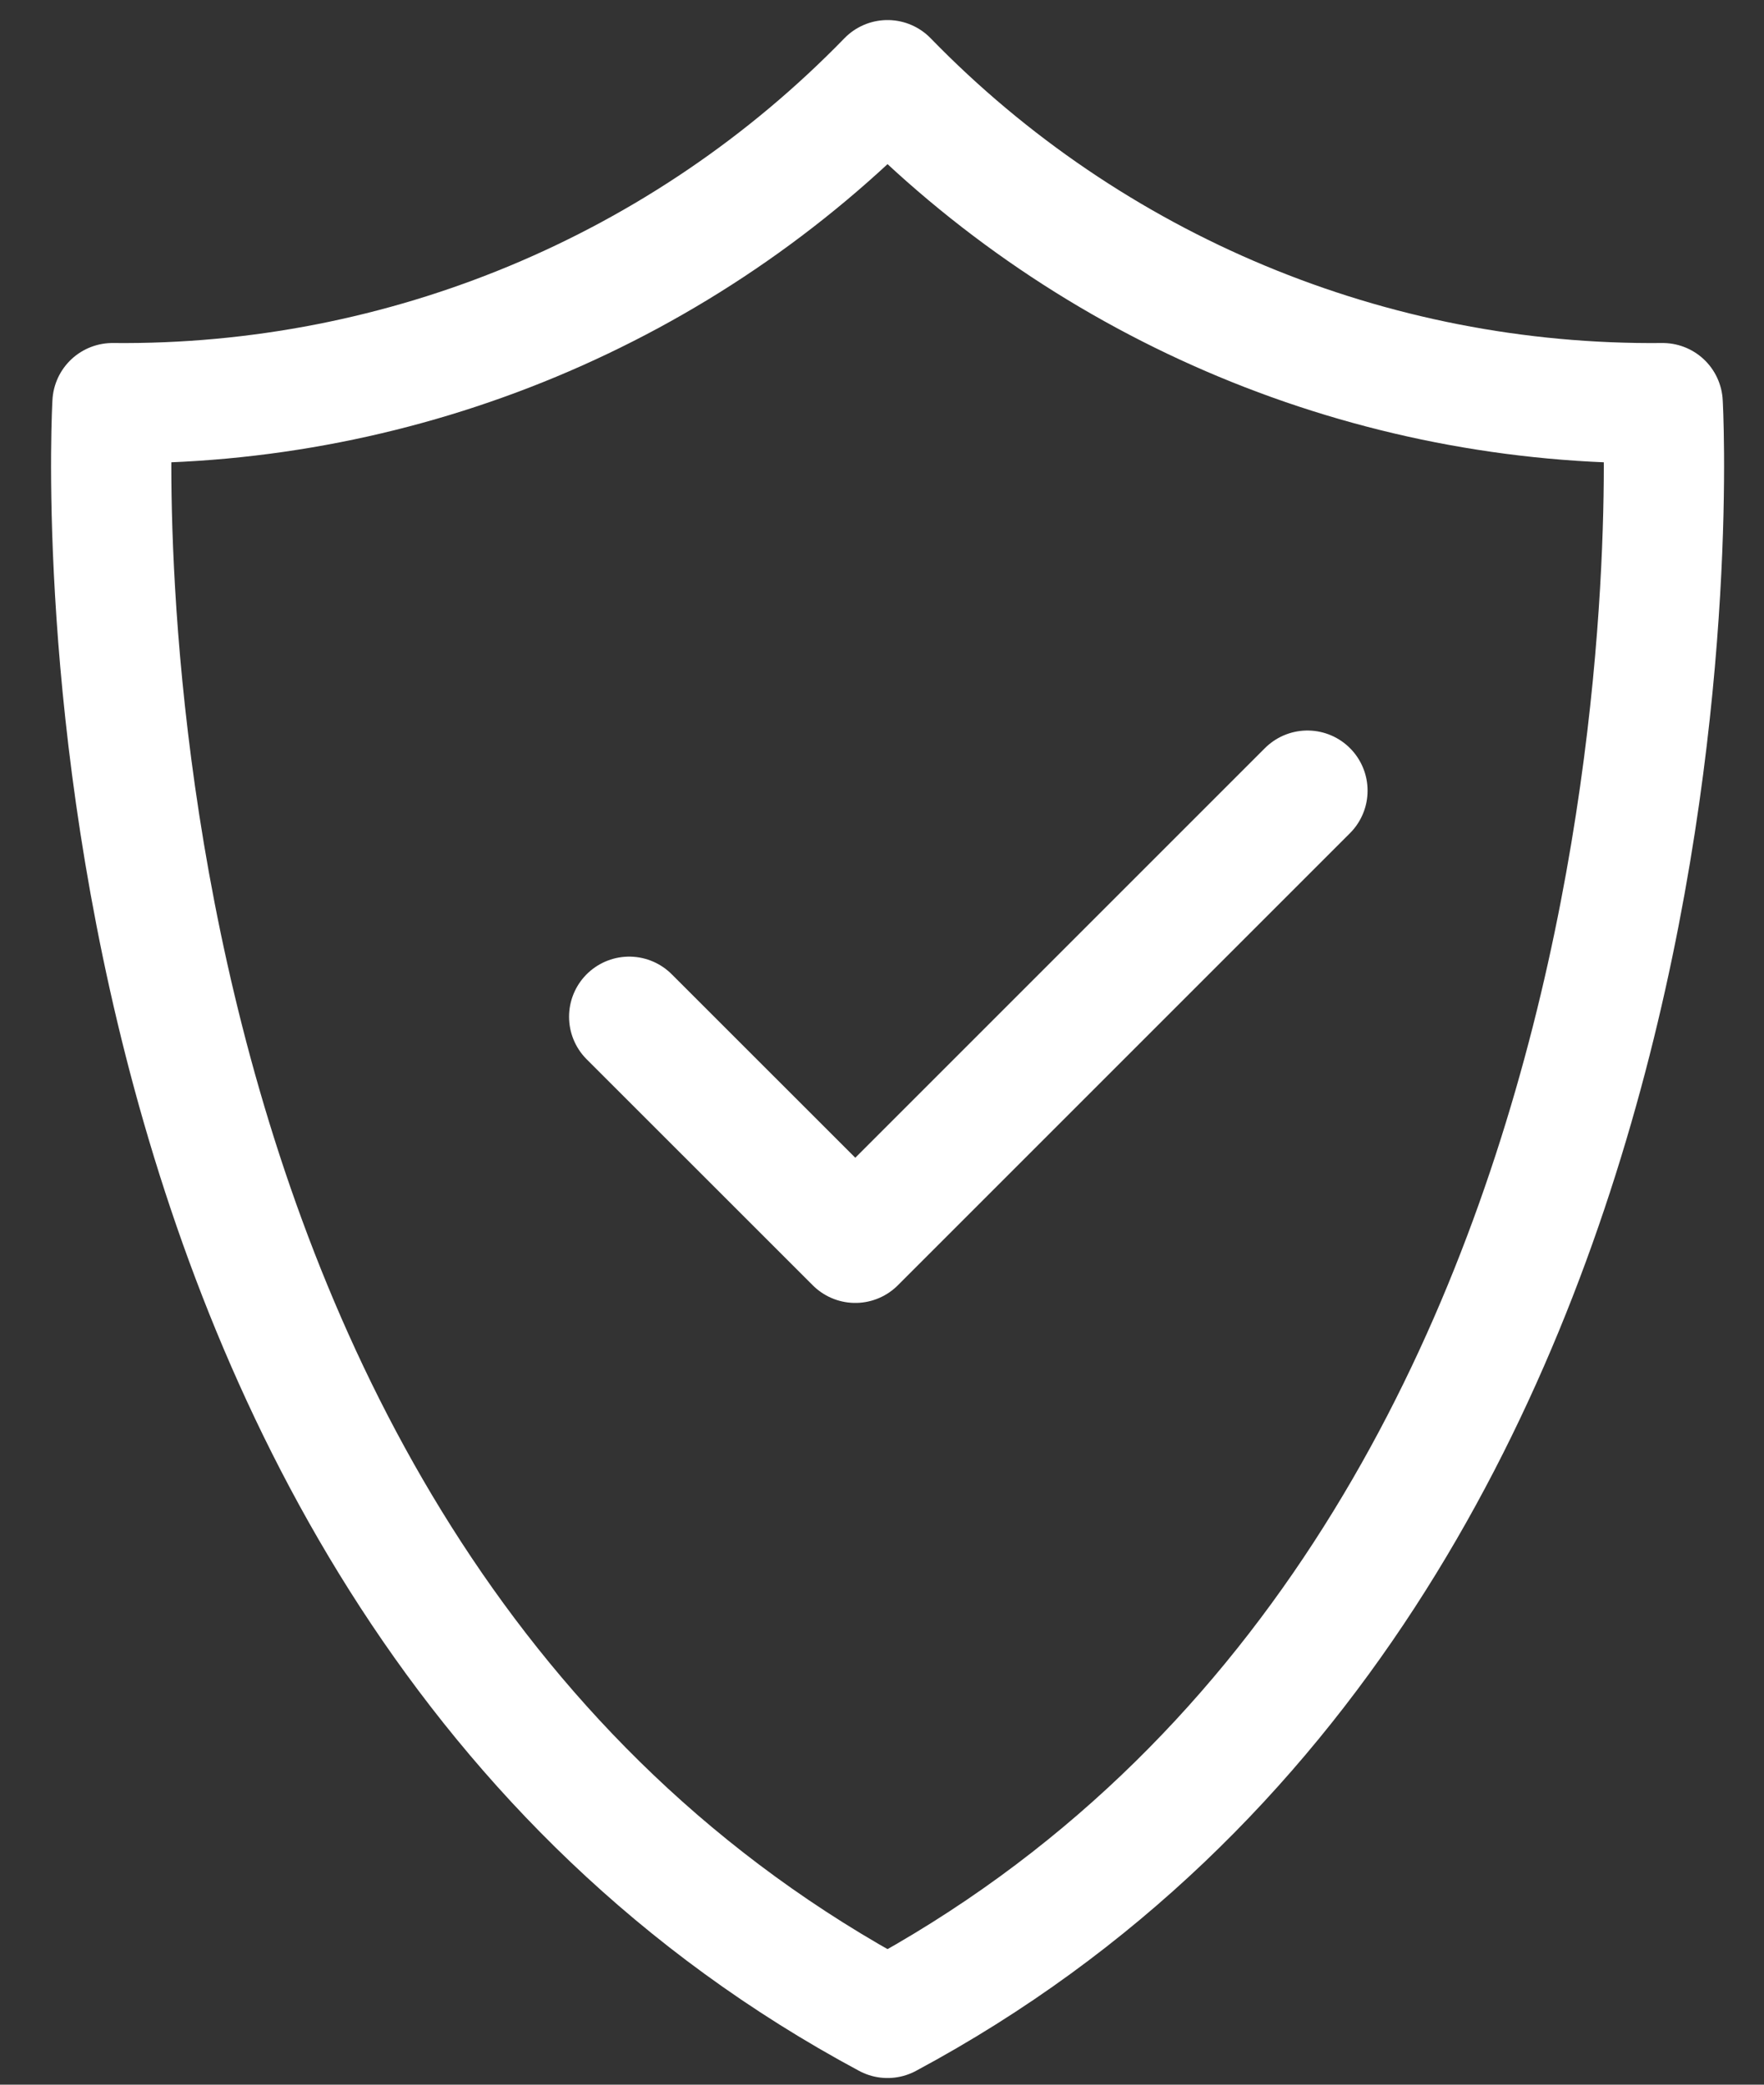
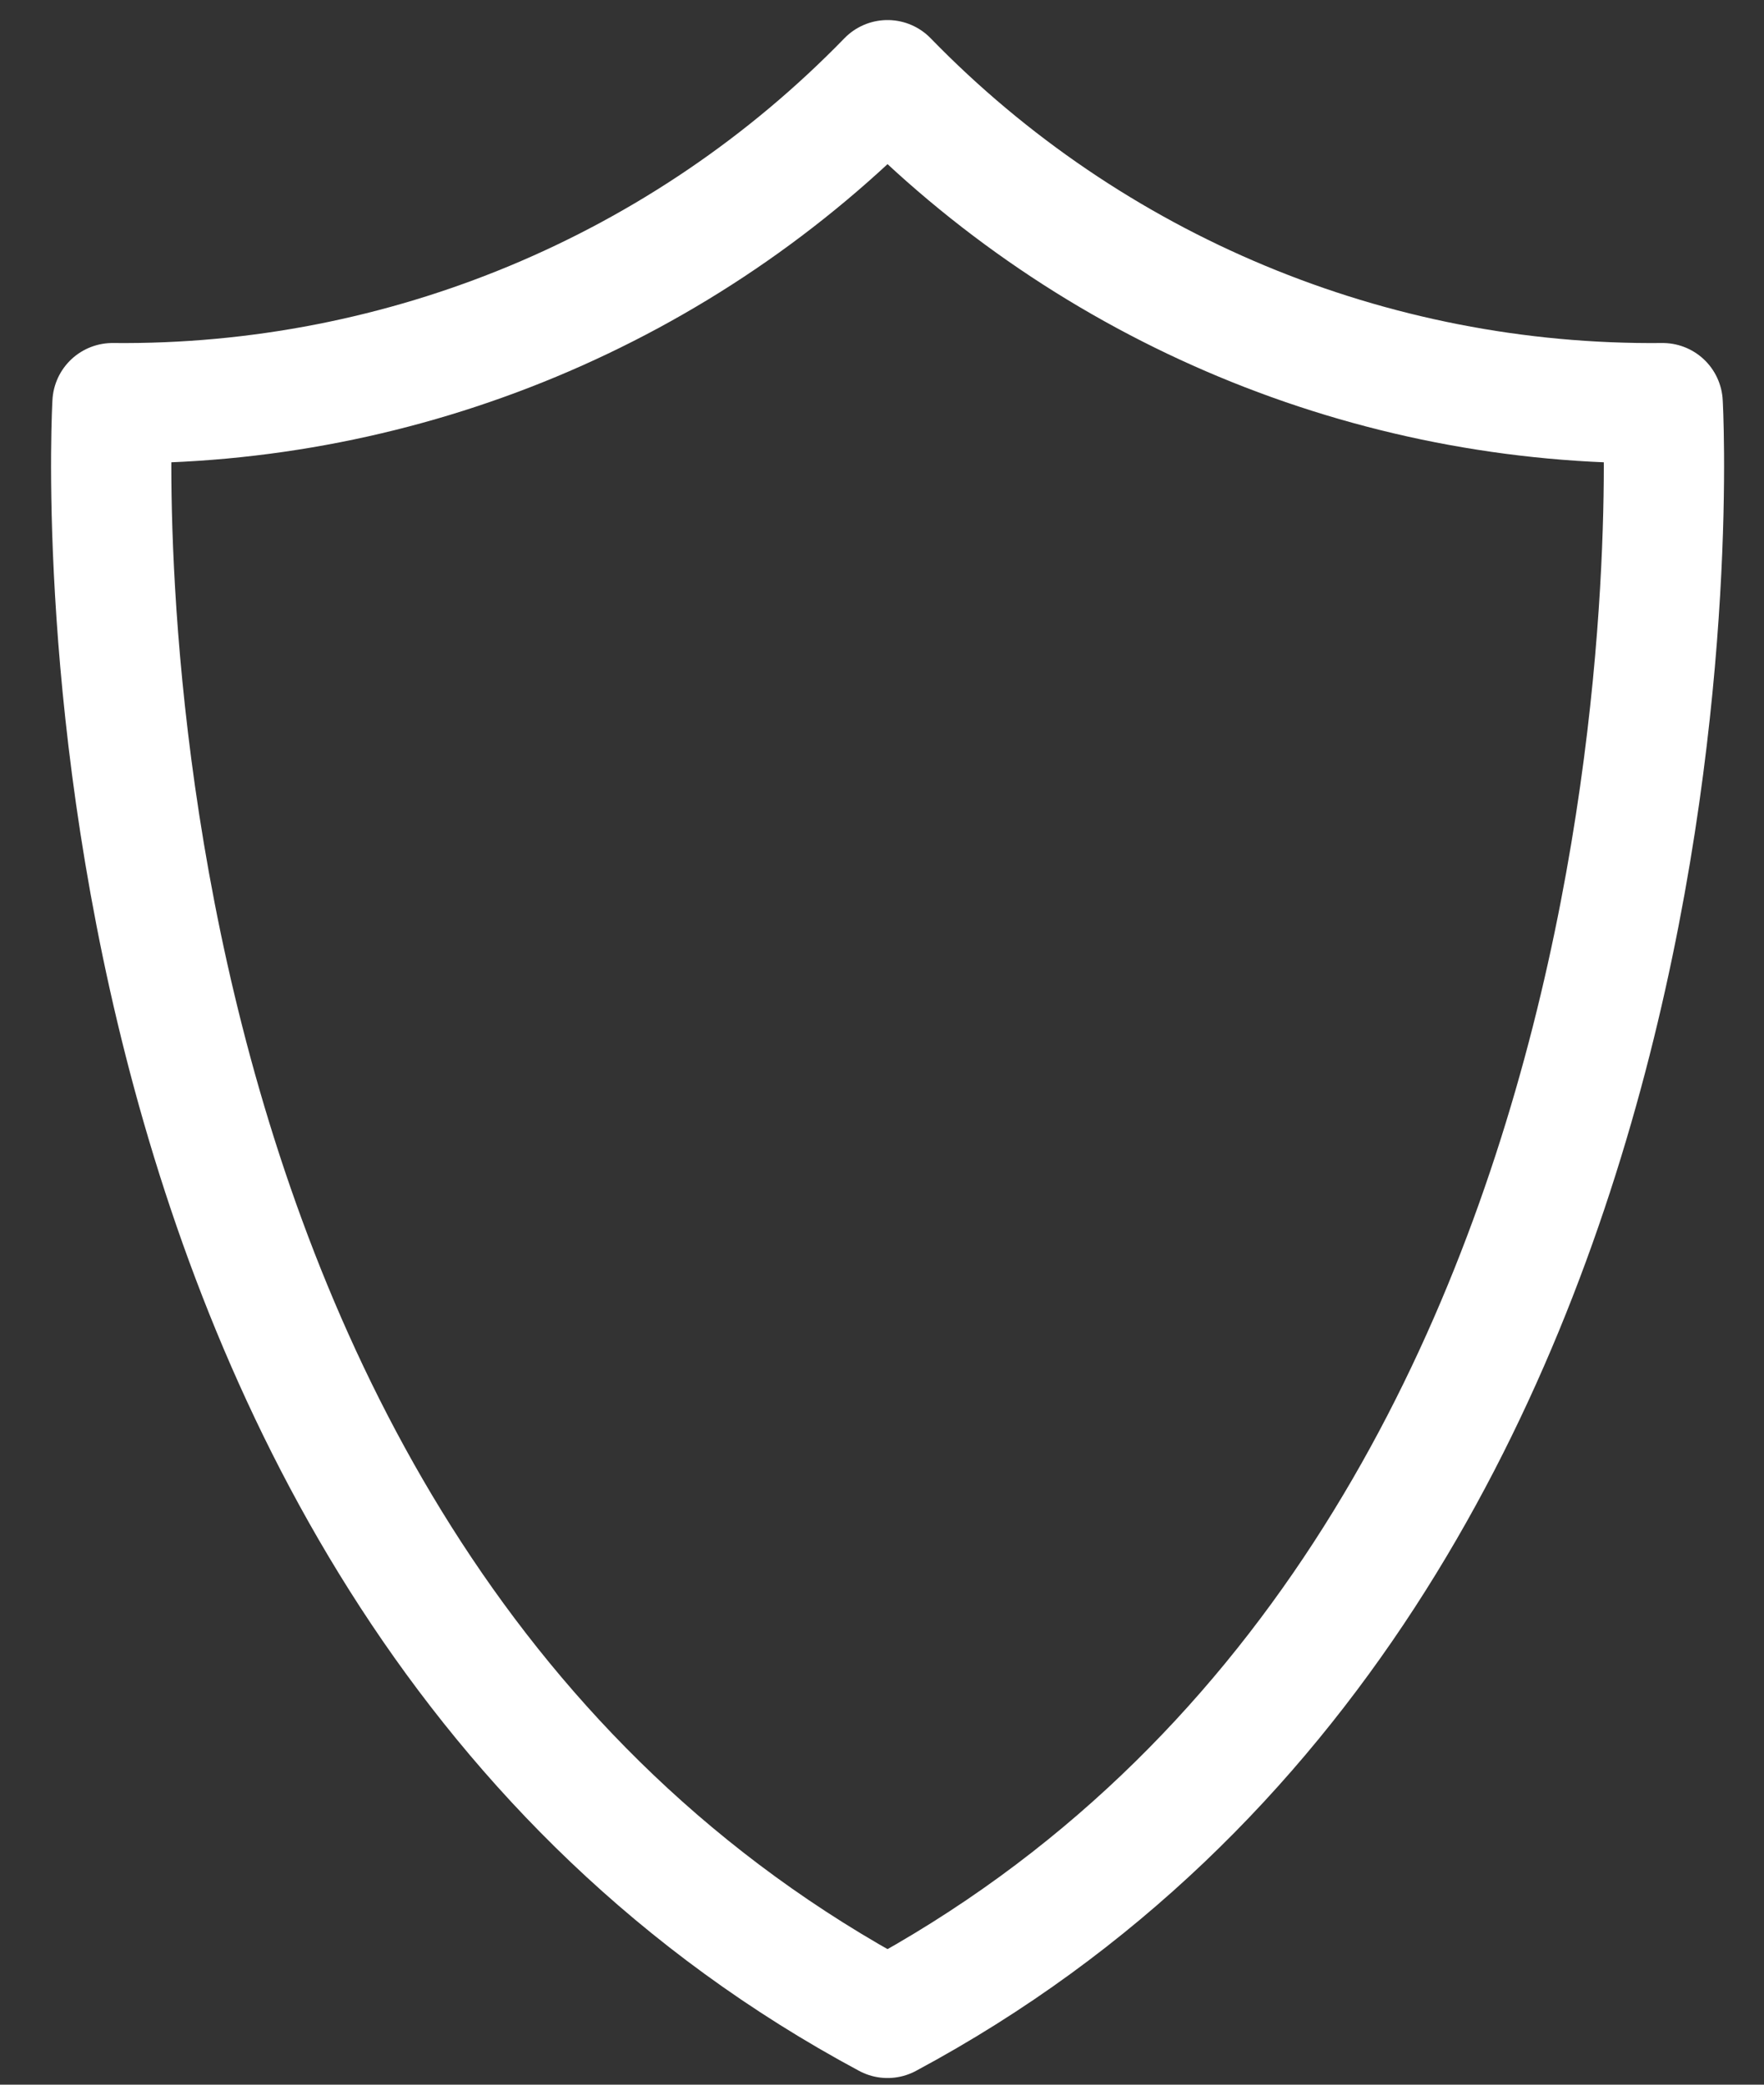
<svg xmlns="http://www.w3.org/2000/svg" width="22px" height="26px" viewBox="0 0 22 26" version="1.1">
  <rect x="0" y="0" width="22" height="26" fill="#333333" stroke="none" />
  <title>Register</title>
  <g id="Pre/Post-Purchase" stroke="none" stroke-width="1" fill="none" fill-rule="evenodd" stroke-linecap="round" stroke-linejoin="round">
    <g id="Register" transform="translate(1, 1)" stroke="#FFFFFF" stroke-width="1.5">
      <path d="M19.736,4.028 C16.098,4.065 12.605,2.609 10.069,0 C7.534,2.609 4.04,4.065 0.403,4.028 C0.403,4.028 -0.443,18.528 10.069,24.167 C20.582,18.528 19.736,4.028 19.736,4.028 Z" id="Path" />
-       <polyline id="Path" points="15.306 8.861 9.667 14.5 6.847 11.681" />
    </g>
  </g>
</svg>